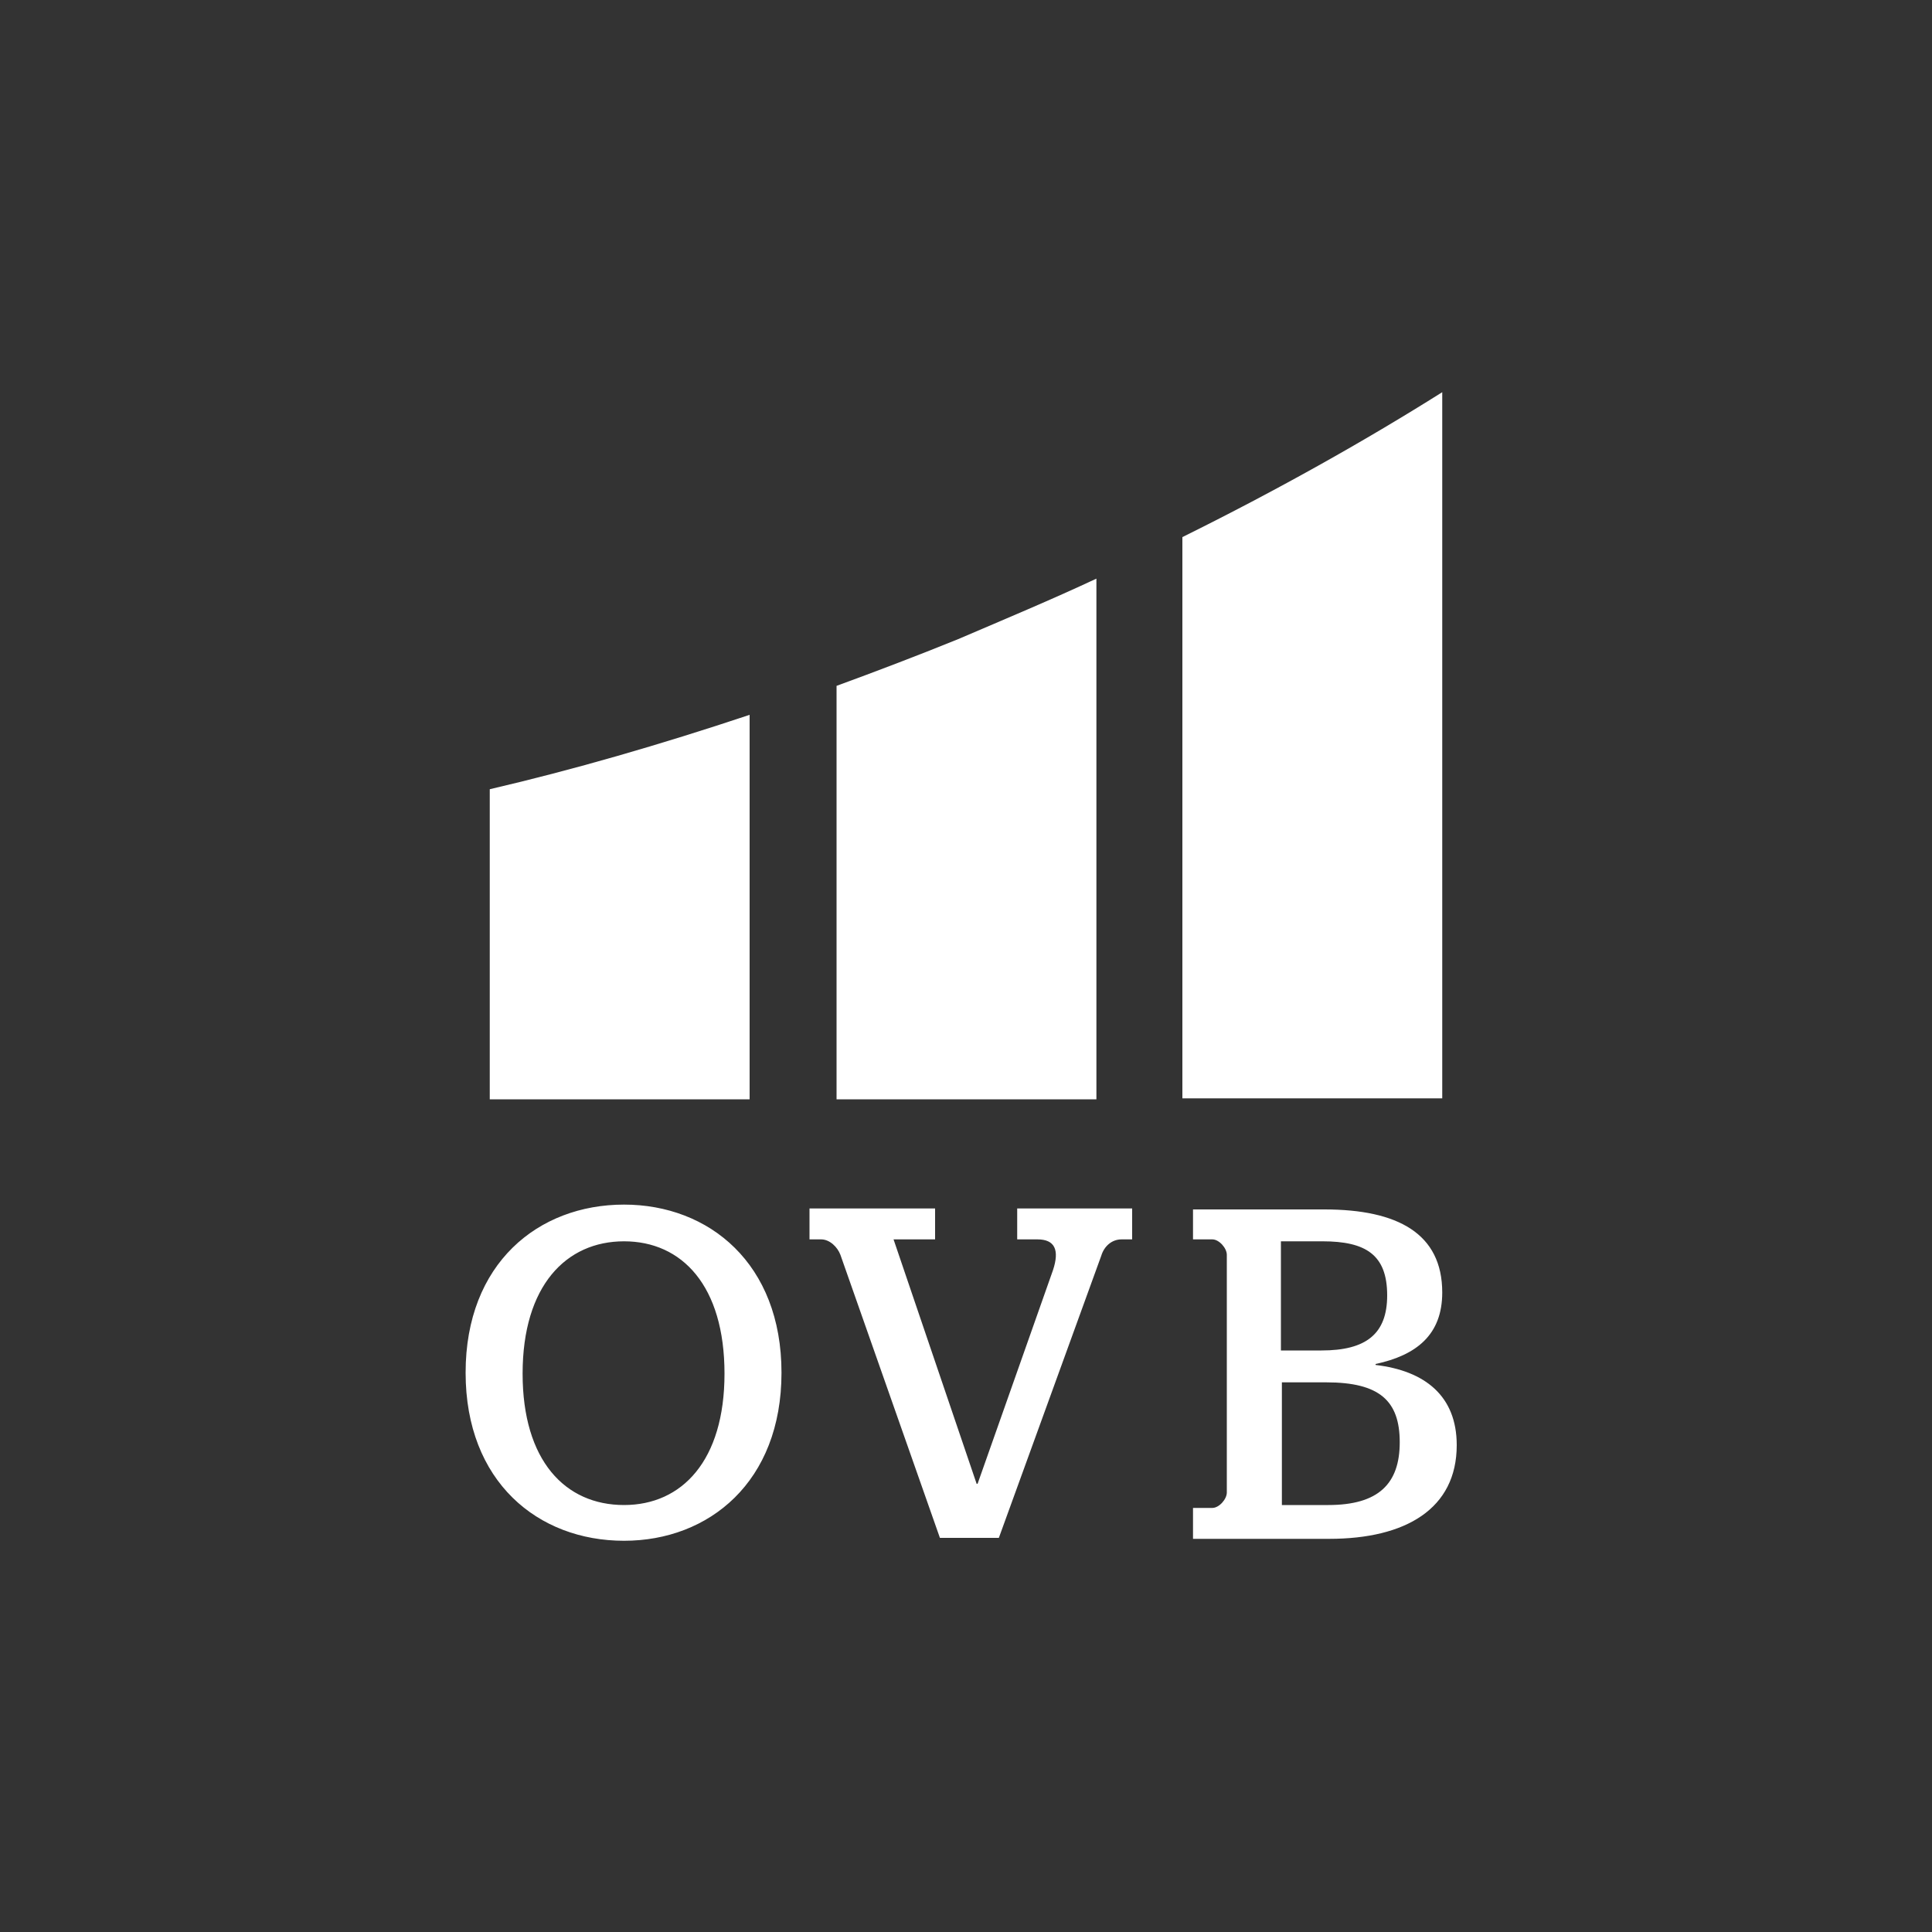
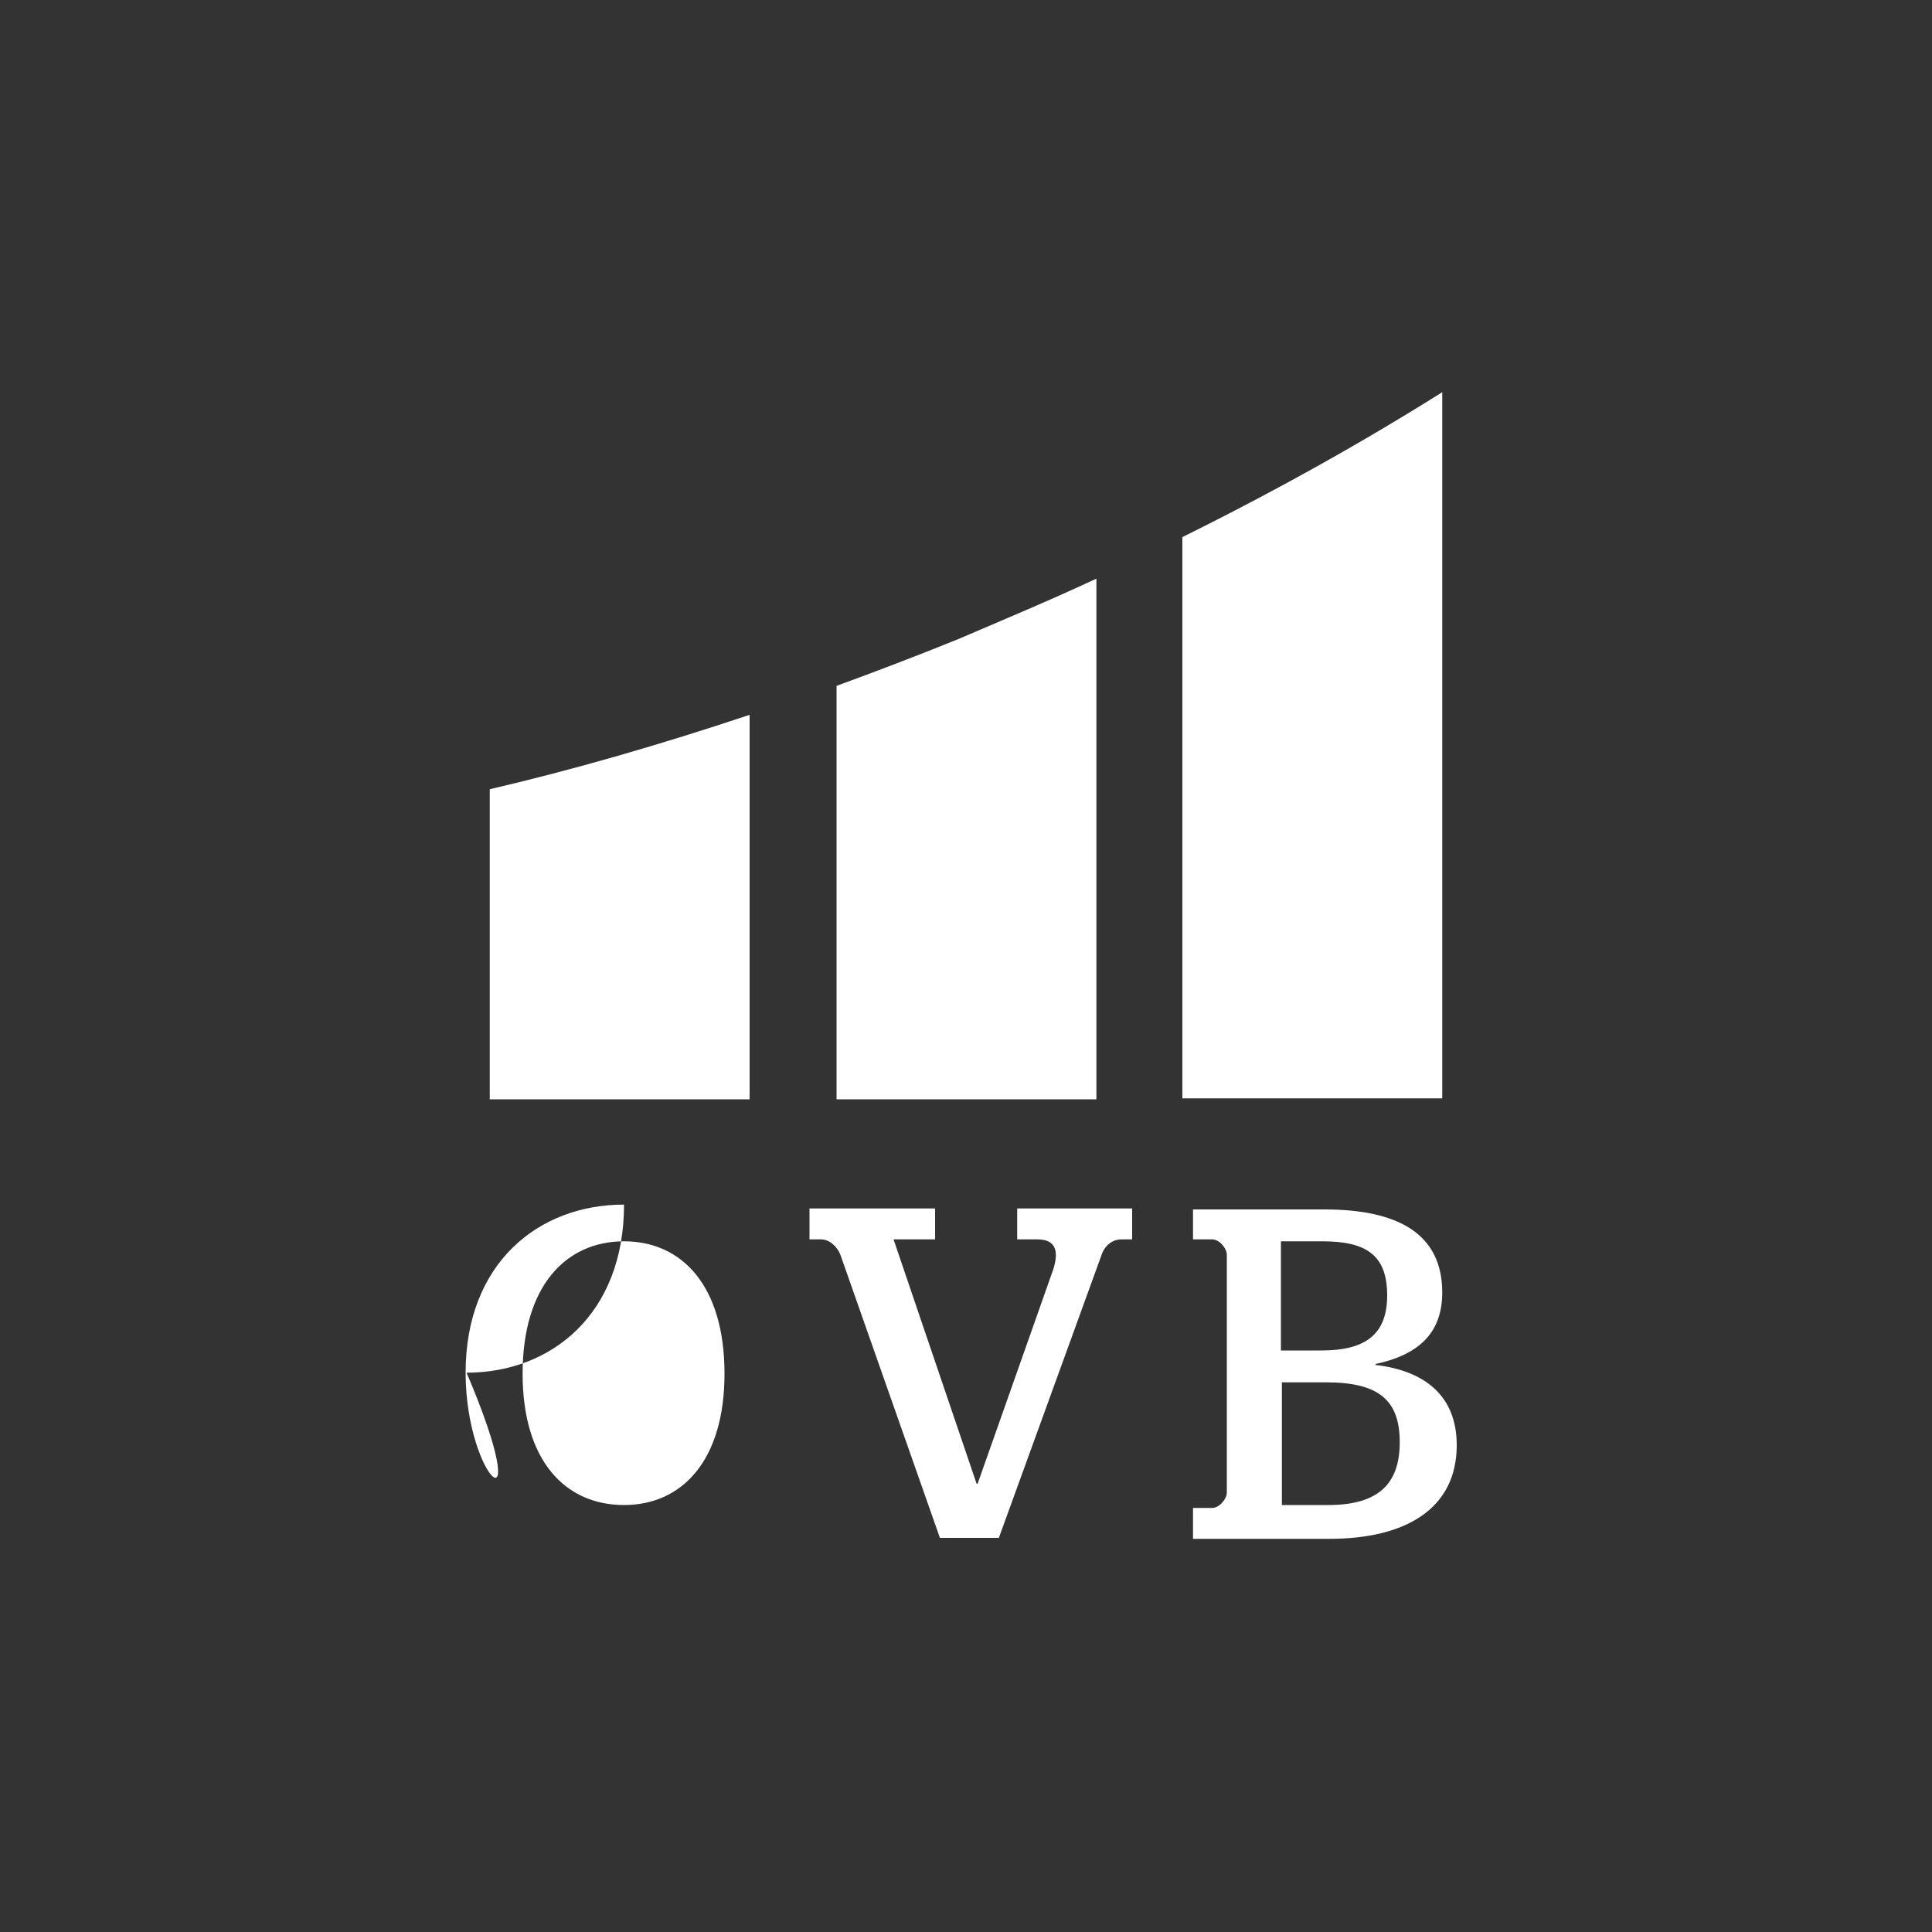
<svg xmlns="http://www.w3.org/2000/svg" version="1.1" id="Layer_1" x="0px" y="0px" viewBox="0 0 200 200" style="enable-background:new 0 0 200 200;" xml:space="preserve">
  <rect x="0" y="0" width="200" height="200" fill="#333333" stroke="none" />
  <style type="text/css">
	.st0{fill:#FFFFFF;}
</style>
-   <path class="st0" d="M48.2,142.1c0-11.3,7.5-17.4,16.4-17.4c8.8,0,16.3,6.1,16.3,17.4c0,11.3-7.5,17.4-16.3,17.4  C55.7,159.5,48.2,153.4,48.2,142.1 M75,142.2c0-9.1-4.4-13.7-10.4-13.7c-6,0-10.5,4.6-10.5,13.7c0,9,4.4,13.6,10.5,13.6  C70.6,155.8,75,151.2,75,142.2 M50.7,81.7v32.1h26.9V74C68.3,77.1,59.3,79.7,50.7,81.7 M99.1,66.2c-4.2,1.7-8.4,3.3-12.5,4.8v42.8  h26.9V59.9C108.8,62.1,104,64.1,99.1,66.2 M122.4,55.6v58.1h26.9V40.6C141.2,45.7,132.1,50.8,122.4,55.6 M142.4,141.3v-0.1  c4.2-0.9,6.9-3,6.9-7.4c0-6.1-4.6-8.6-12.2-8.6h-13.6v3.1h2c0.7,0,1.5,0.9,1.5,1.6v24.6c0,0.7-0.8,1.6-1.5,1.6h-2v3.2h14.1  c7.9,0,13.2-3.1,13.2-9.7C150.8,144.5,147.5,141.9,142.4,141.3 M132.7,128.5h4.2c4.5,0,6.7,1.4,6.7,5.6c0,4-2.2,5.7-6.8,5.7h-4.2  V128.5z M137.5,155.8h-4.8v-12.7h4.6c5.5,0,7.6,1.9,7.6,6.2C144.9,153.6,142.7,155.8,137.5,155.8 M87,129.9c-0.3-0.8-1.1-1.6-2-1.6  h-1.2v-3.2h13v3.2h-4.3l8.6,25.3h0.1l7.8-22.1c0.7-2.1,0.2-3.2-1.6-3.2h-2.1v-3.2h11.9v3.2h-1.1c-1,0-1.8,0.7-2.1,1.7l-10.6,29.2  h-6.1L87,129.9z" />
+   <path class="st0" d="M48.2,142.1c0-11.3,7.5-17.4,16.4-17.4c0,11.3-7.5,17.4-16.3,17.4  C55.7,159.5,48.2,153.4,48.2,142.1 M75,142.2c0-9.1-4.4-13.7-10.4-13.7c-6,0-10.5,4.6-10.5,13.7c0,9,4.4,13.6,10.5,13.6  C70.6,155.8,75,151.2,75,142.2 M50.7,81.7v32.1h26.9V74C68.3,77.1,59.3,79.7,50.7,81.7 M99.1,66.2c-4.2,1.7-8.4,3.3-12.5,4.8v42.8  h26.9V59.9C108.8,62.1,104,64.1,99.1,66.2 M122.4,55.6v58.1h26.9V40.6C141.2,45.7,132.1,50.8,122.4,55.6 M142.4,141.3v-0.1  c4.2-0.9,6.9-3,6.9-7.4c0-6.1-4.6-8.6-12.2-8.6h-13.6v3.1h2c0.7,0,1.5,0.9,1.5,1.6v24.6c0,0.7-0.8,1.6-1.5,1.6h-2v3.2h14.1  c7.9,0,13.2-3.1,13.2-9.7C150.8,144.5,147.5,141.9,142.4,141.3 M132.7,128.5h4.2c4.5,0,6.7,1.4,6.7,5.6c0,4-2.2,5.7-6.8,5.7h-4.2  V128.5z M137.5,155.8h-4.8v-12.7h4.6c5.5,0,7.6,1.9,7.6,6.2C144.9,153.6,142.7,155.8,137.5,155.8 M87,129.9c-0.3-0.8-1.1-1.6-2-1.6  h-1.2v-3.2h13v3.2h-4.3l8.6,25.3h0.1l7.8-22.1c0.7-2.1,0.2-3.2-1.6-3.2h-2.1v-3.2h11.9v3.2h-1.1c-1,0-1.8,0.7-2.1,1.7l-10.6,29.2  h-6.1L87,129.9z" />
</svg>